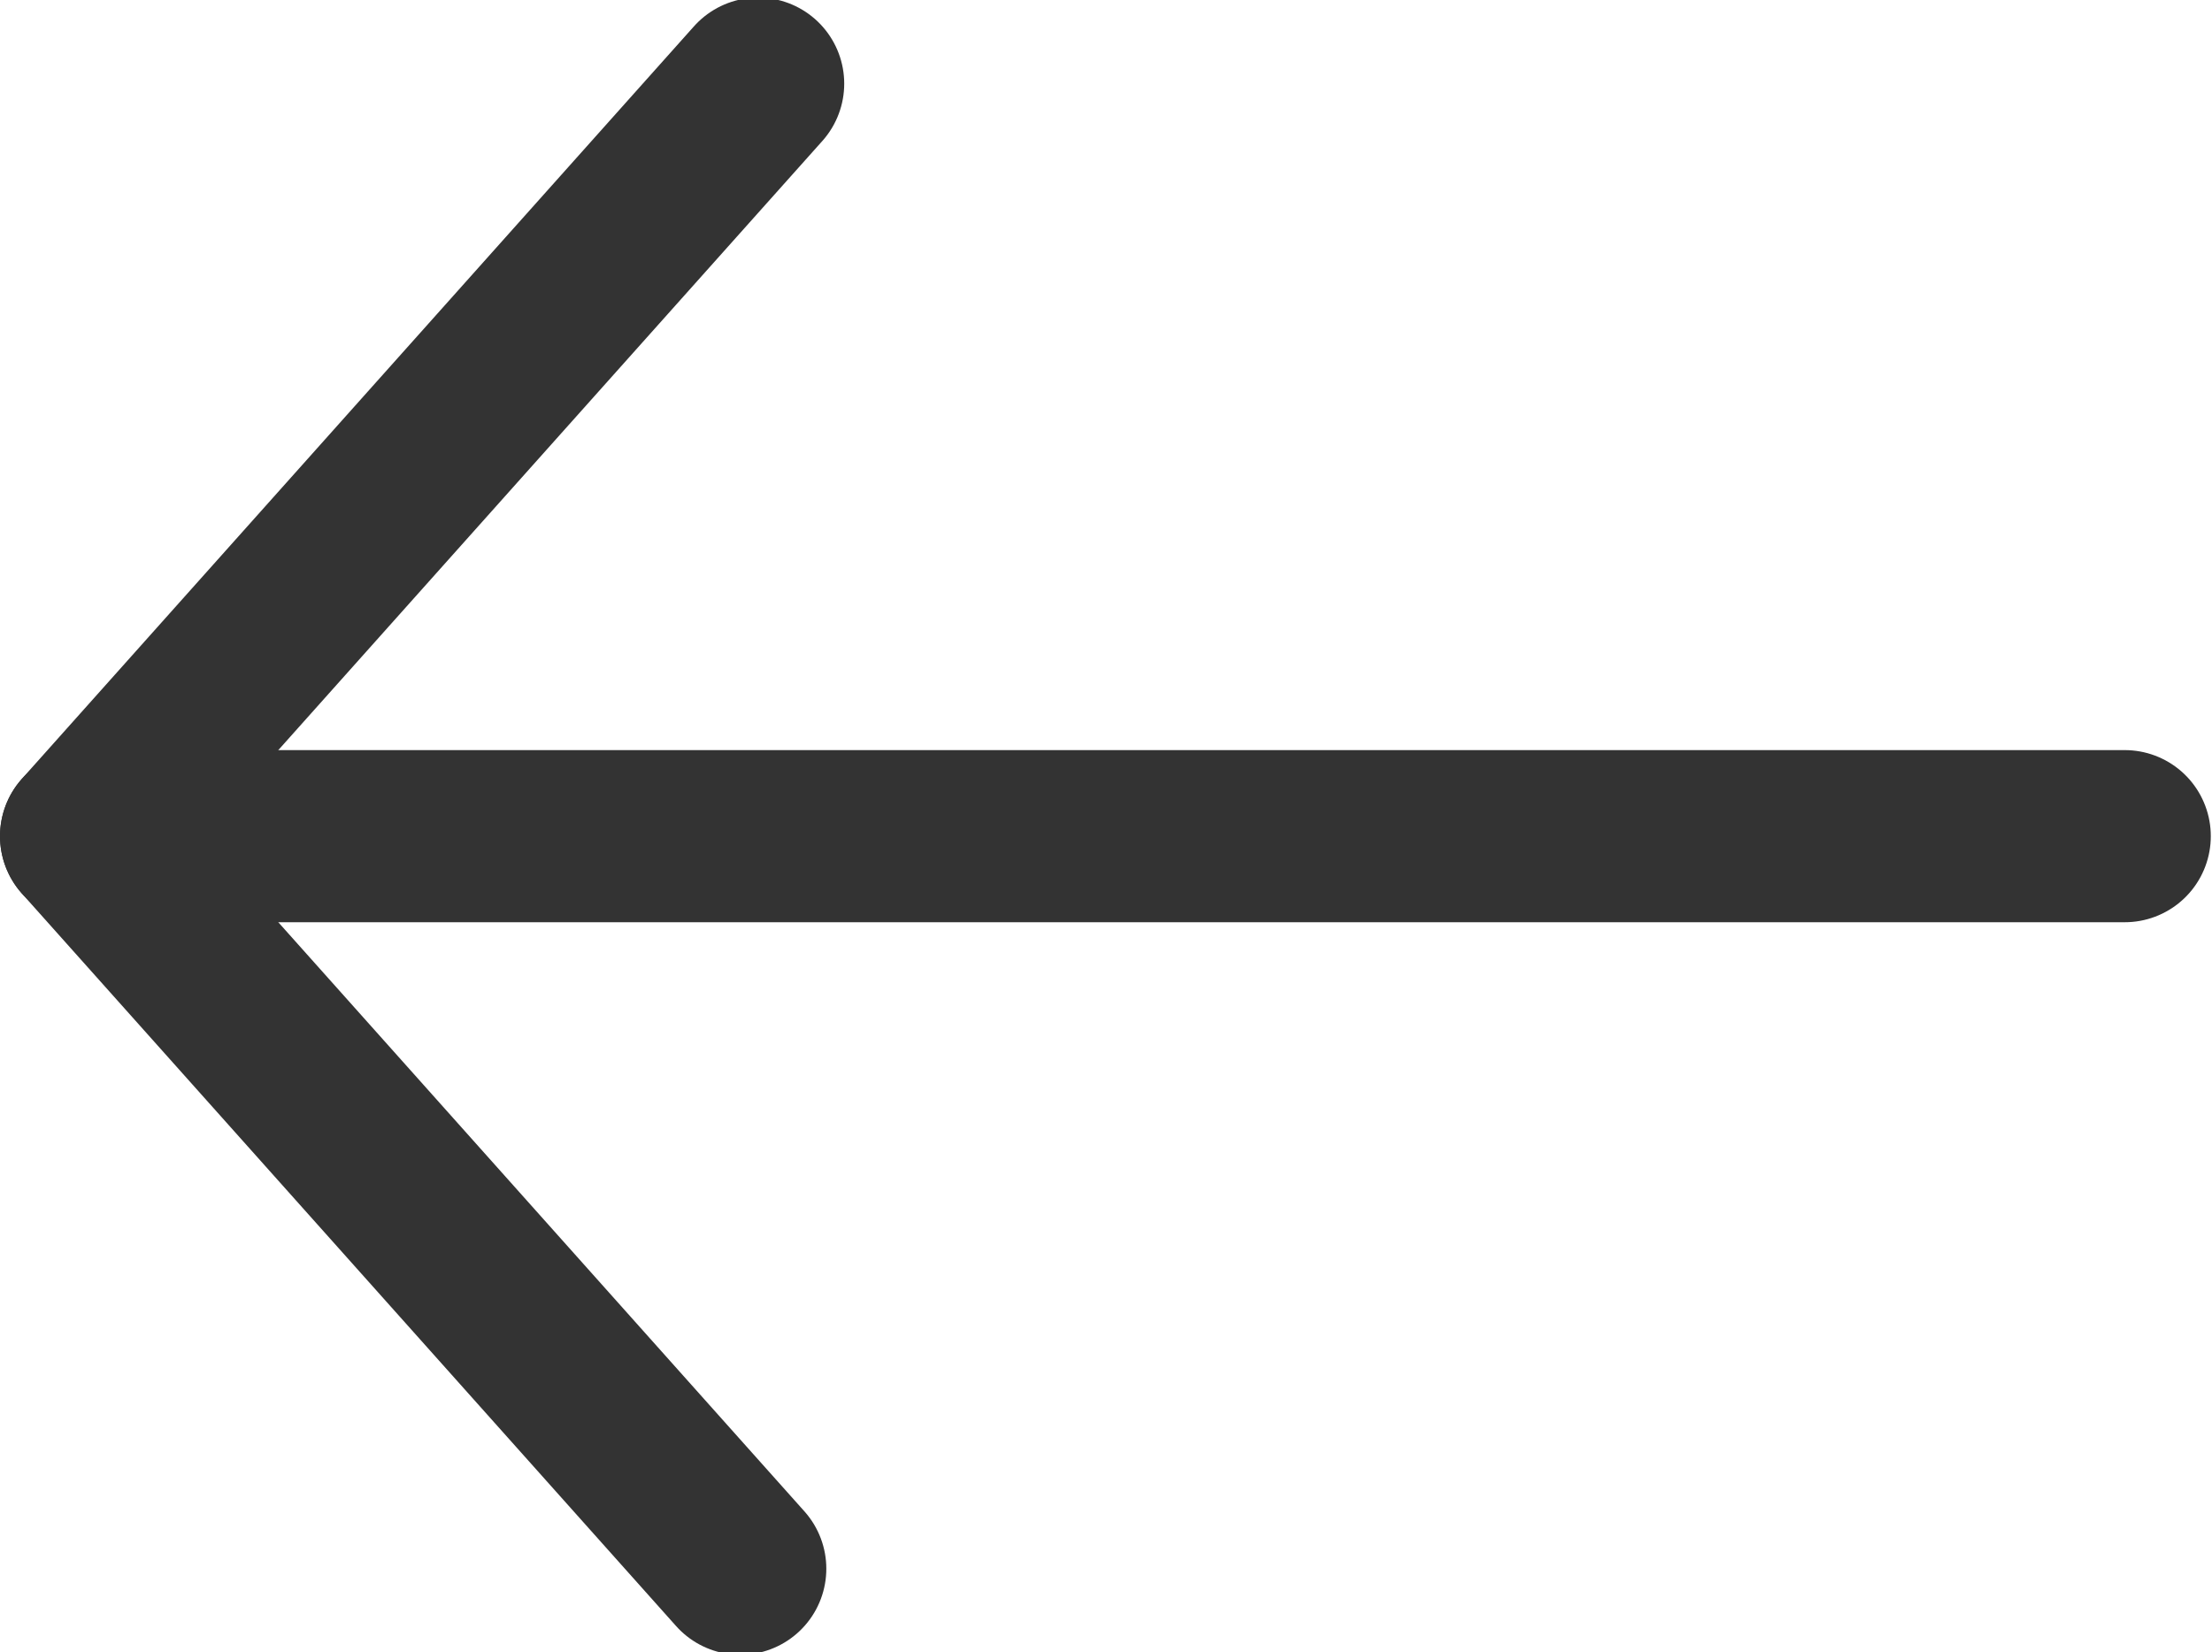
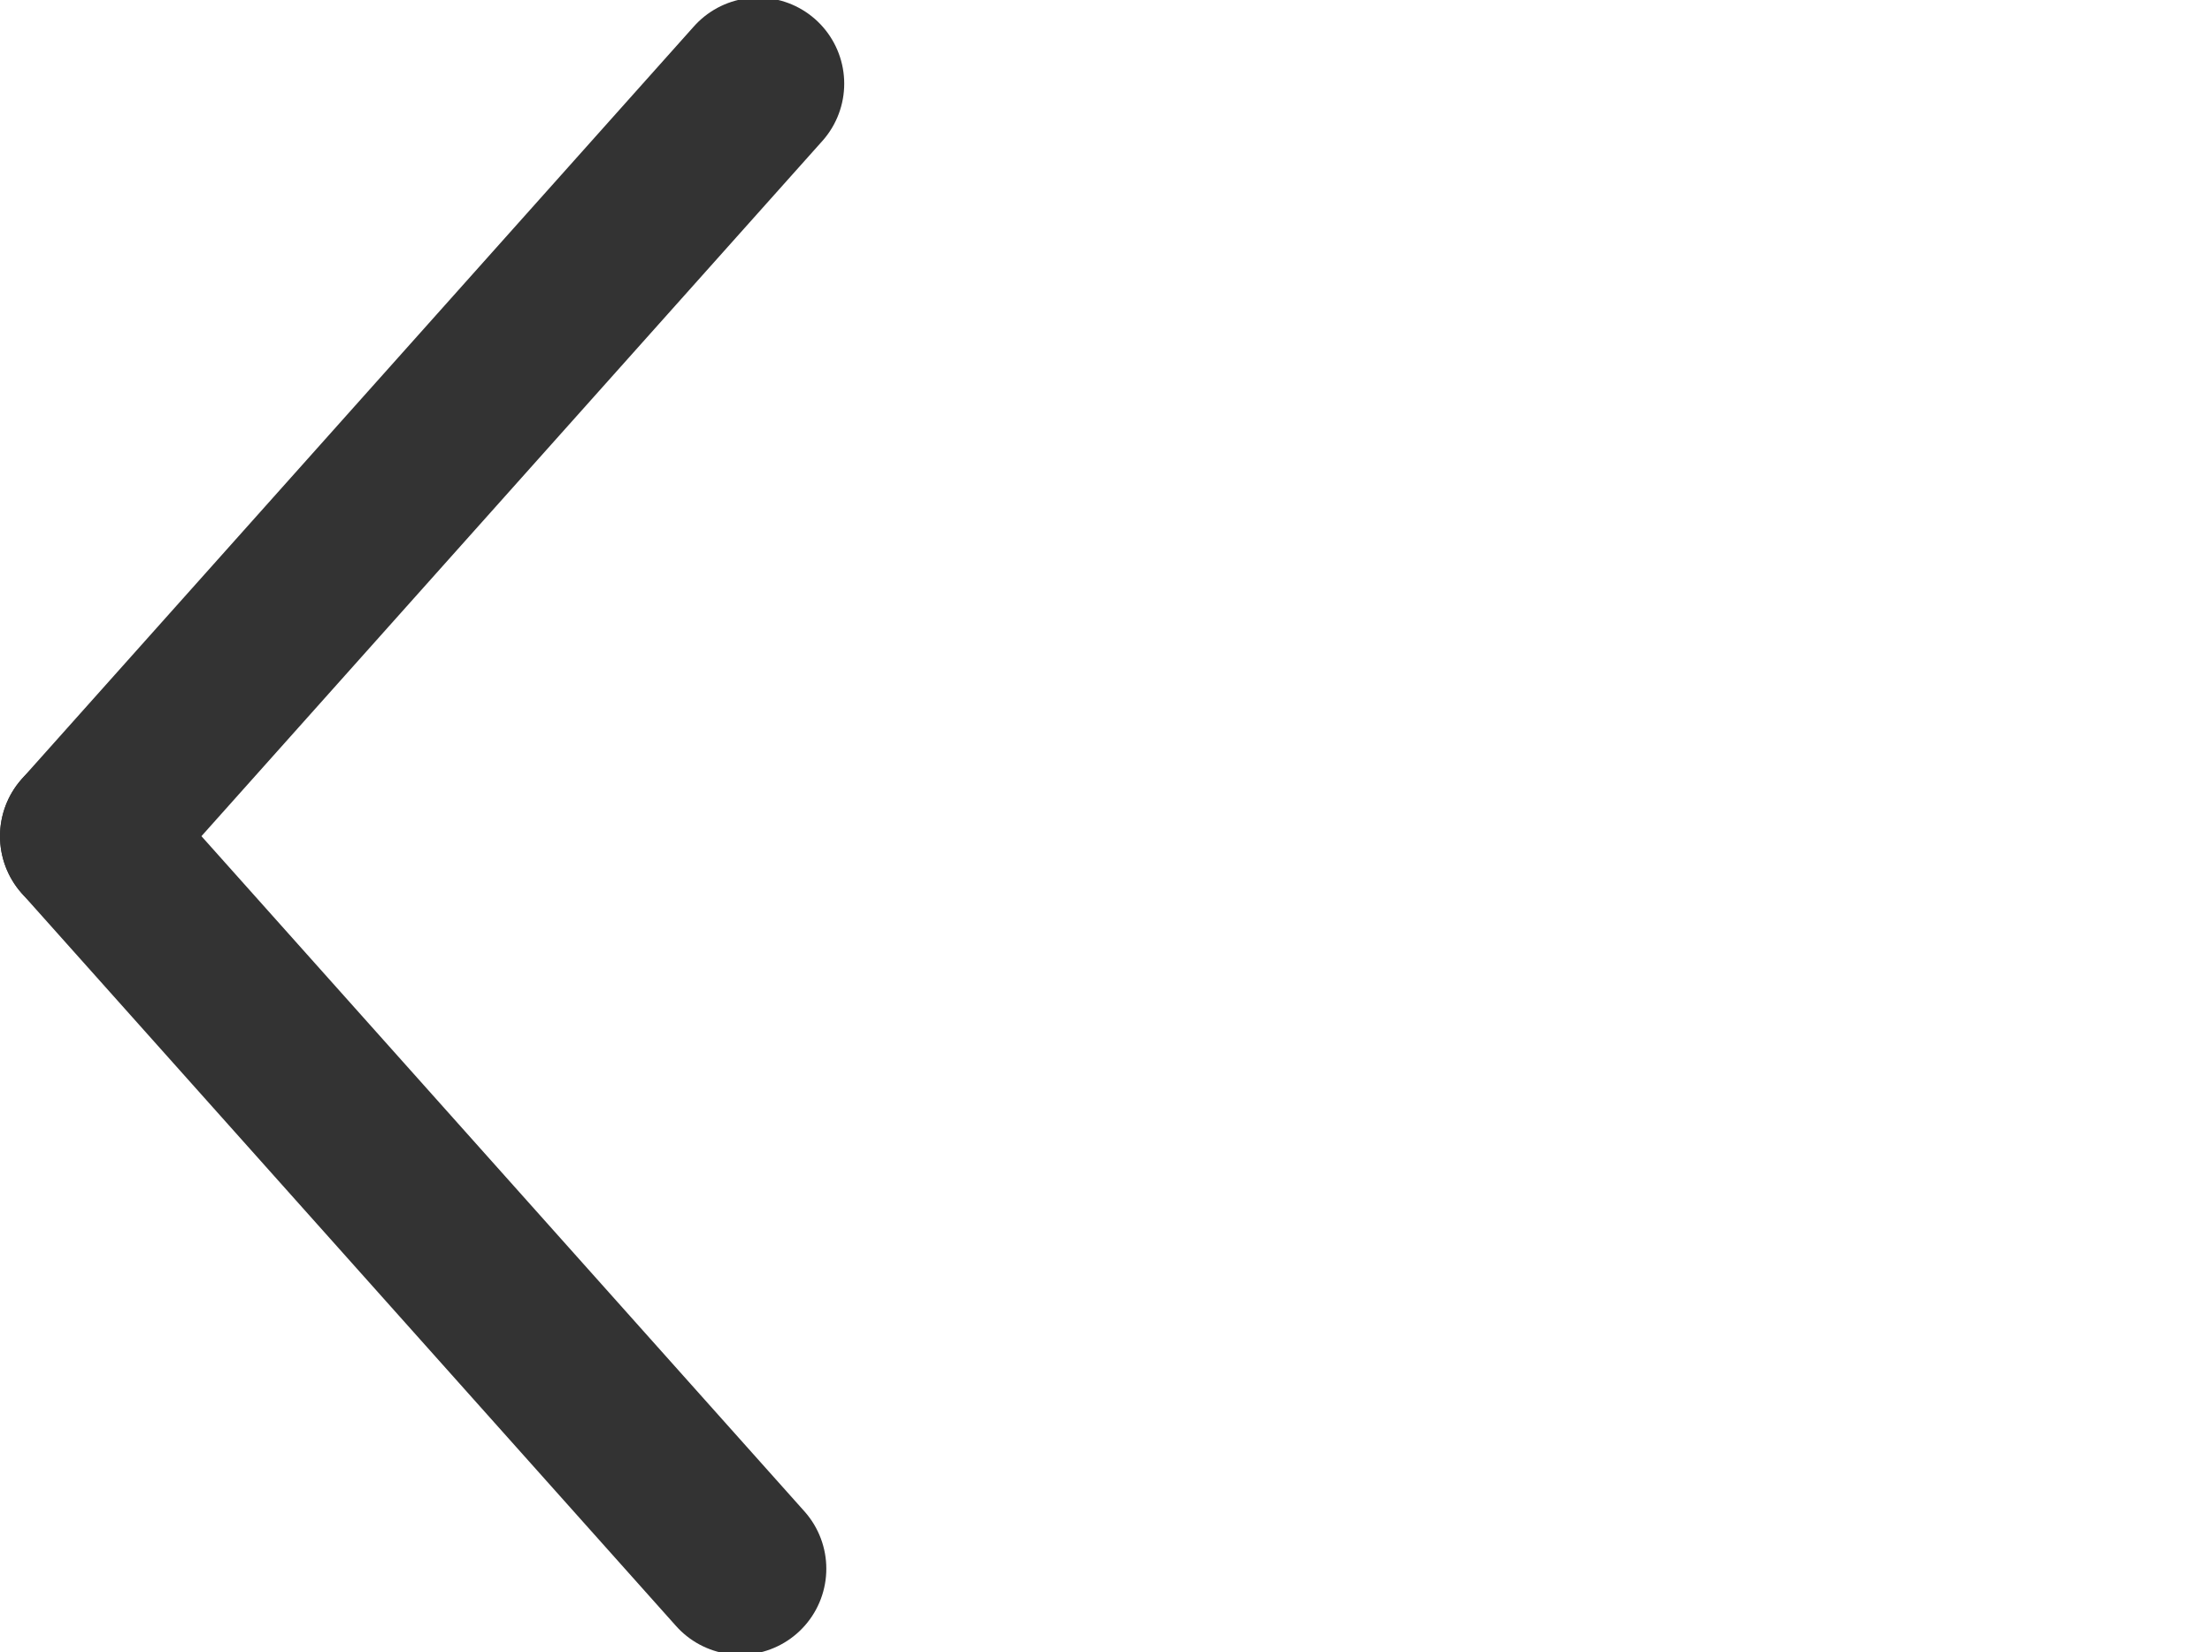
<svg xmlns="http://www.w3.org/2000/svg" id="Layer_1" data-name="Layer 1" viewBox="0 0 128.52 96">
  <defs>
    <style>.tyvll79bgb{fill:none;stroke:#333;stroke-linecap:round;stroke-linejoin:round;stroke-width:10px;}</style>
  </defs>
-   <line class="tyvll79bgb" x1="10.65" y1="48.58" x2="123.45" y2="48.58" />
  <line class="tyvll79bgb" x1="5" y1="48.58" x2="44.05" y2="4.86" />
  <line class="tyvll79bgb" x1="5" y1="48.58" x2="43.01" y2="91.14" />
</svg>